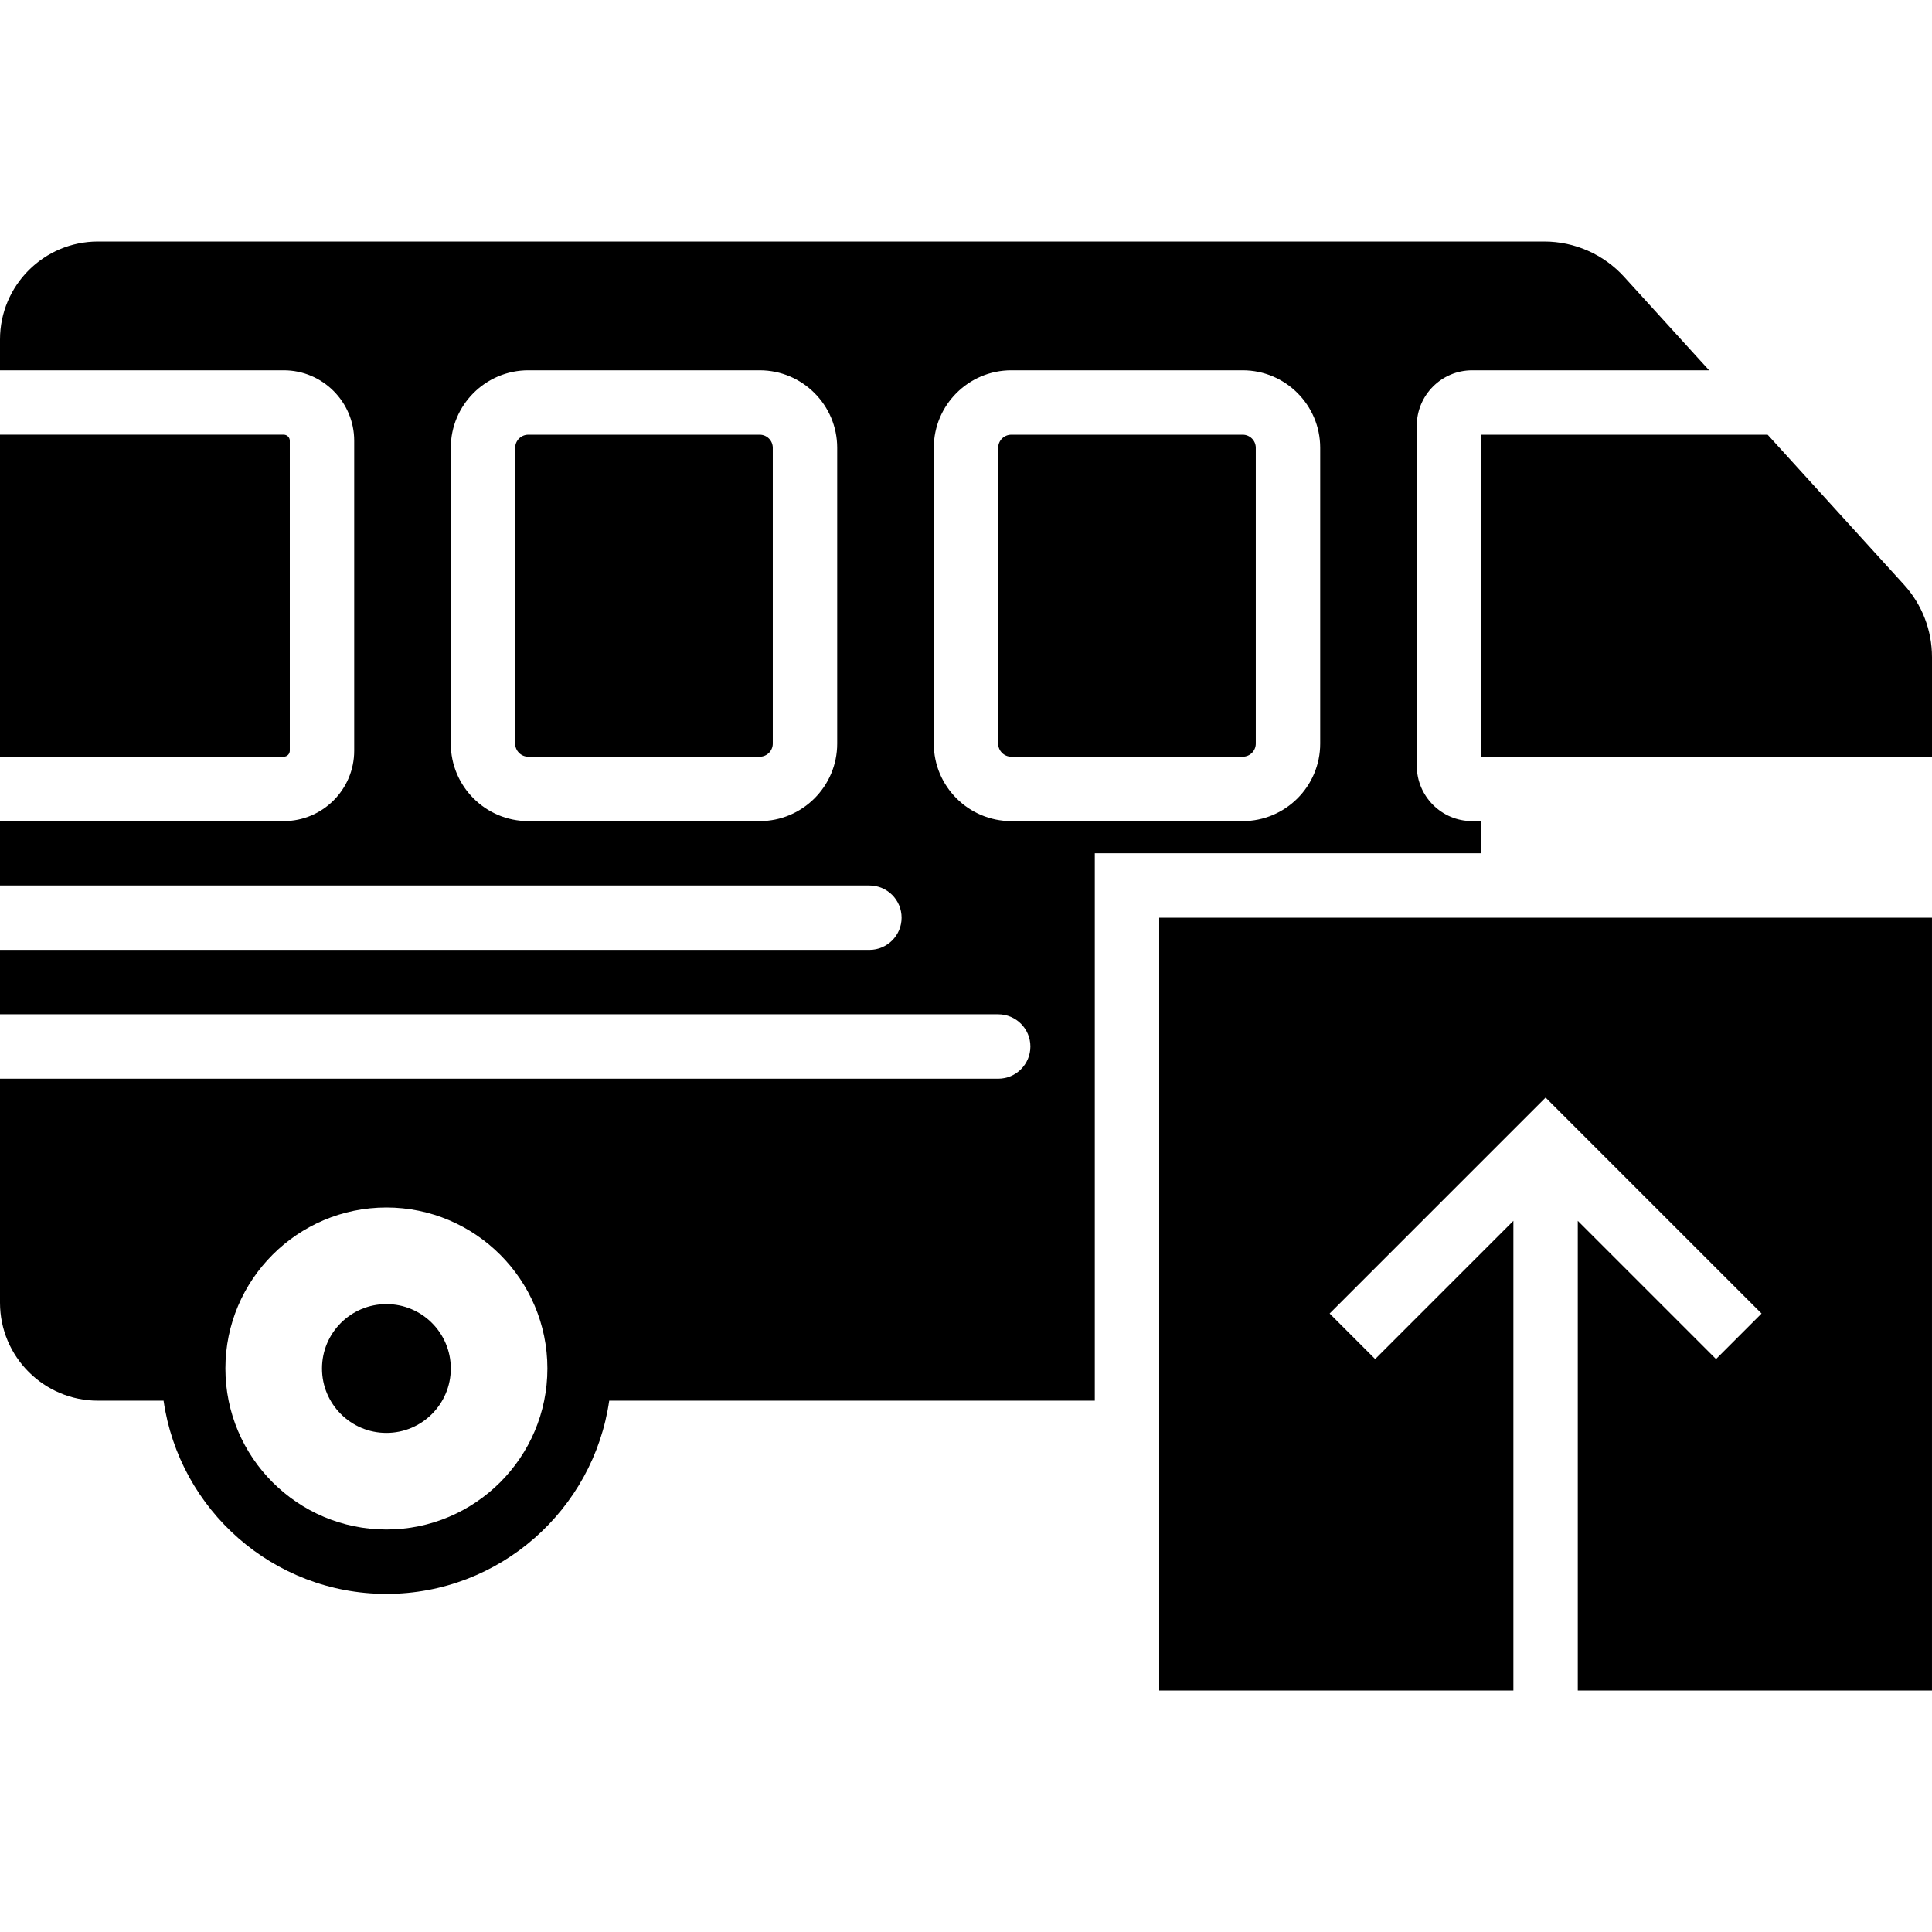
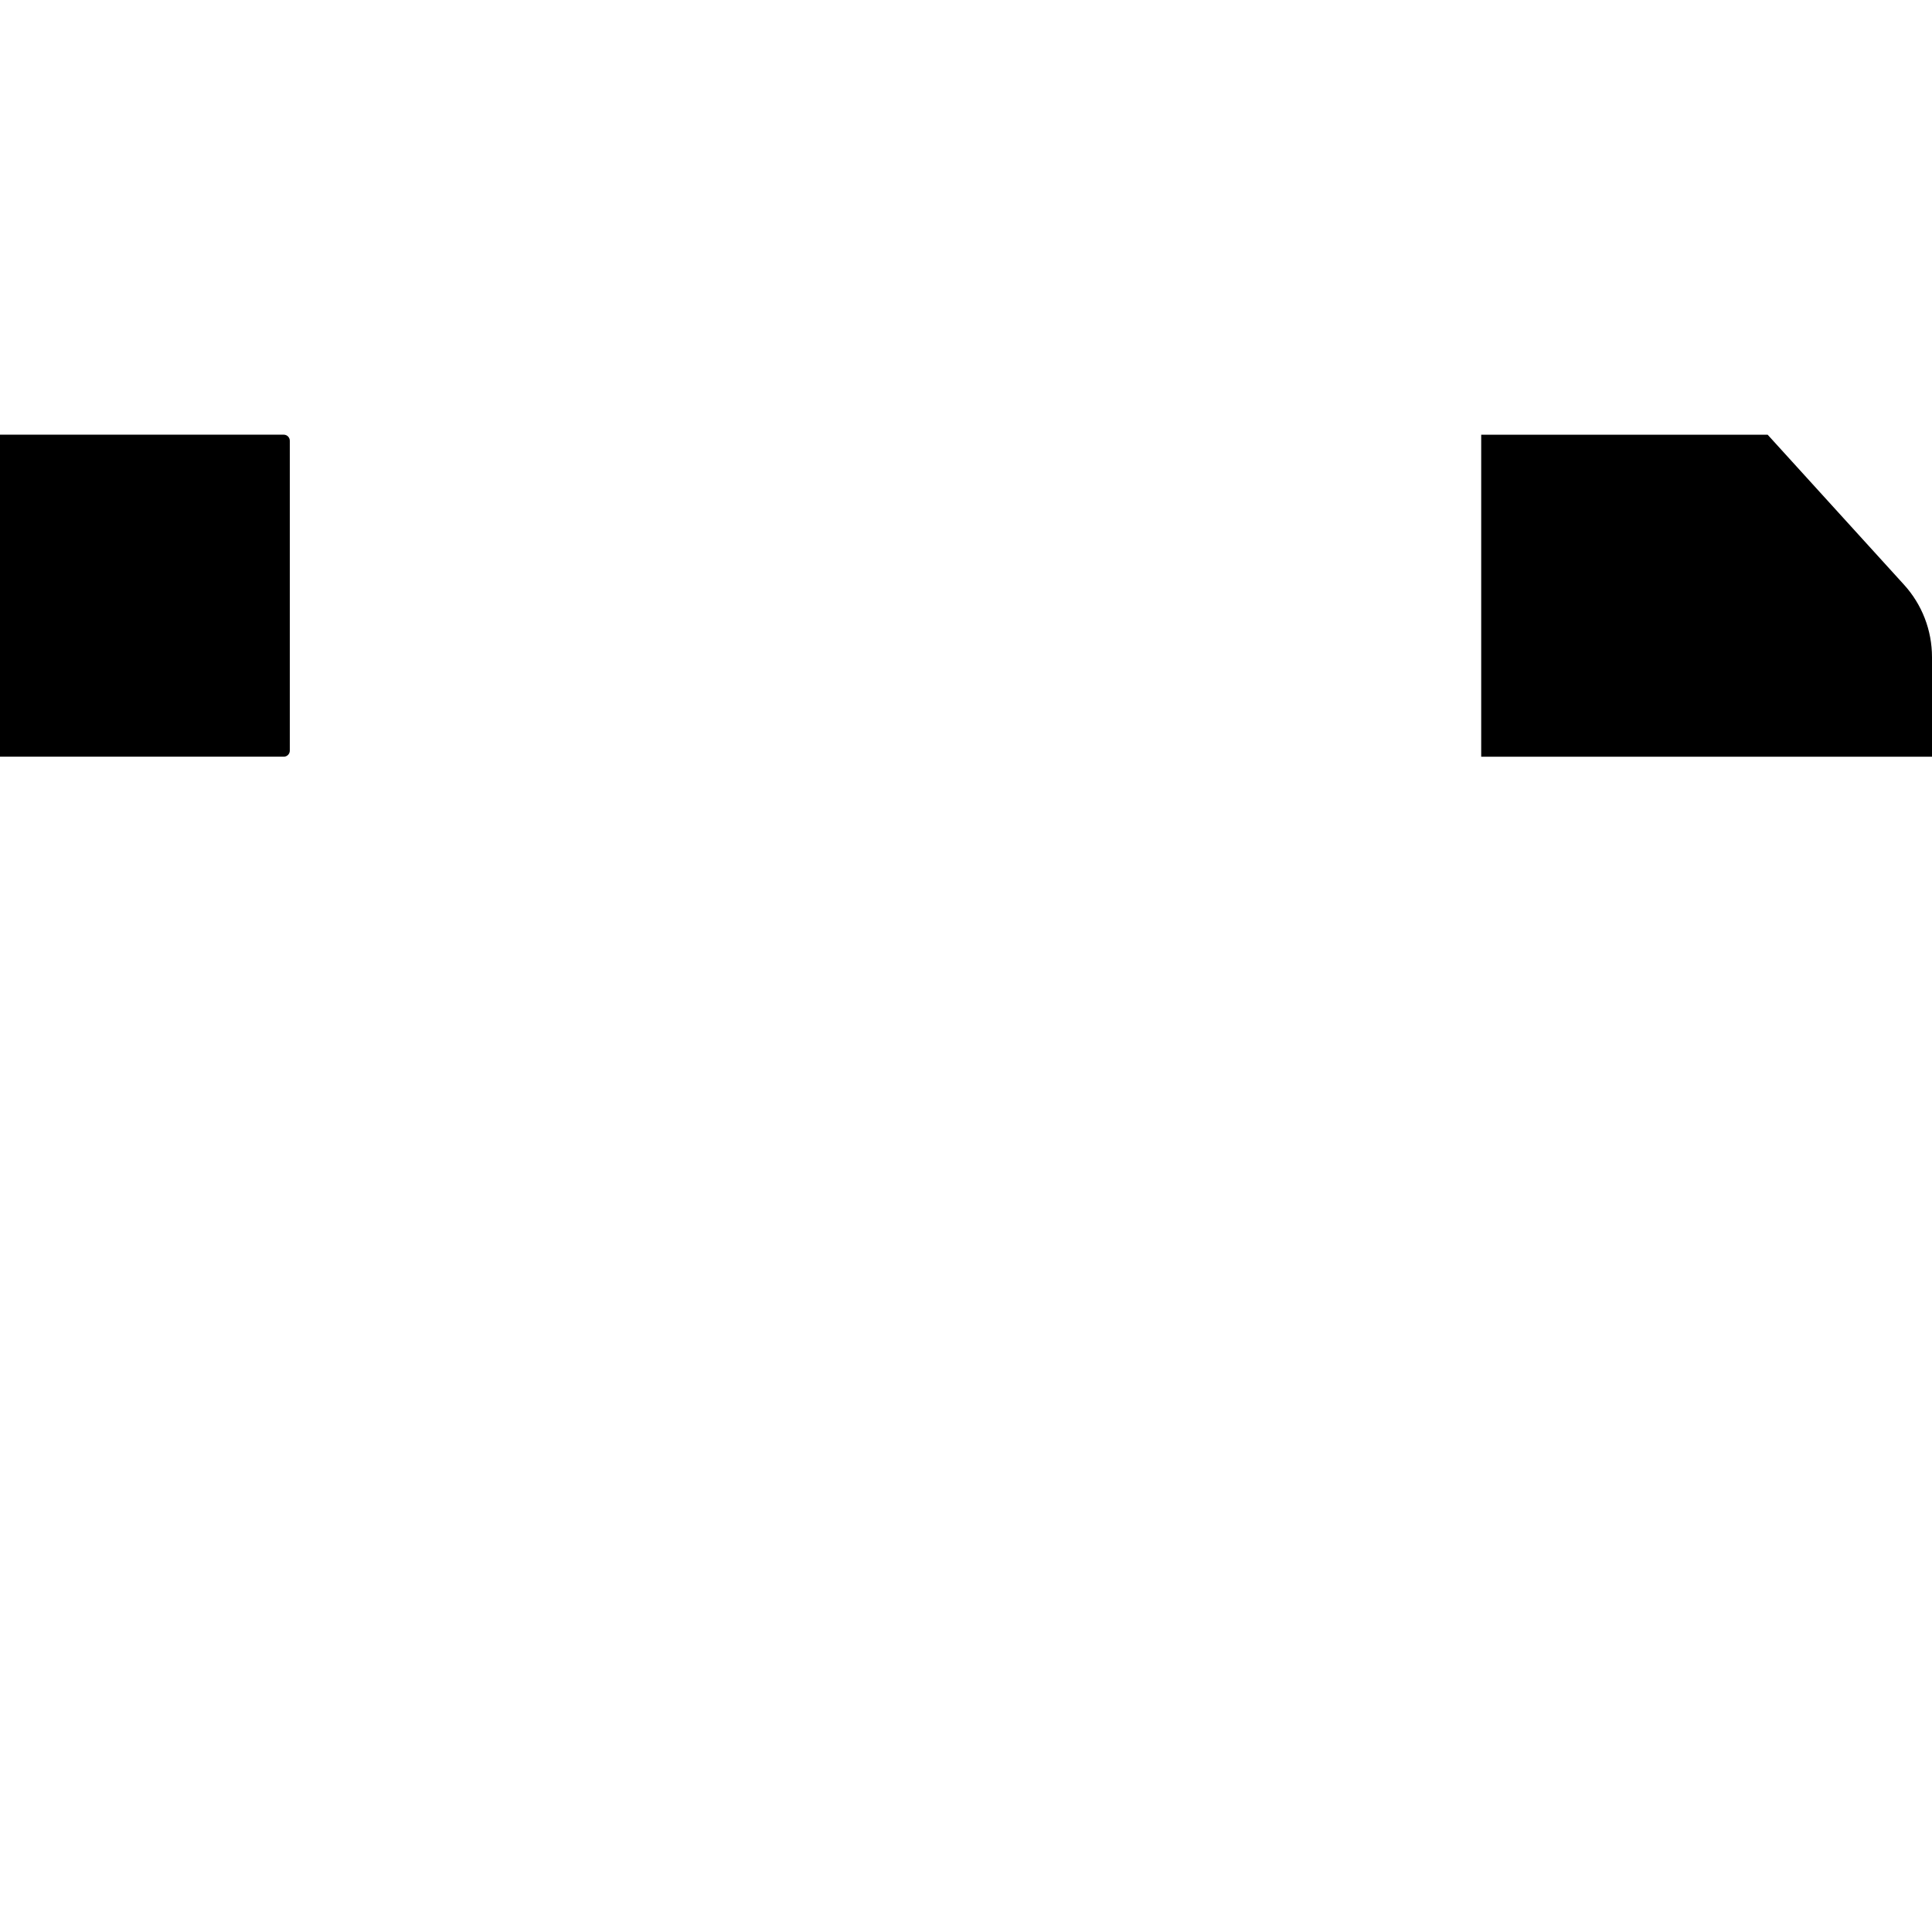
<svg xmlns="http://www.w3.org/2000/svg" fill="#000000" height="800px" width="800px" version="1.1" id="Layer_1" viewBox="0 0 512.003 512.003" xml:space="preserve">
  <g>
    <g>
      <g>
-         <polygon points="307.2,448.003 401.067,448.003 401.067,323.535 364.433,360.169 352.367,348.103 409.6,290.87 466.833,348.103      454.767,360.169 418.133,323.535 418.133,448.003 512,448.003 512,243.203 307.2,243.203    " />
-         <path d="M102.4,345.603c-9.429,0-17.067,7.637-17.067,17.067c0,9.421,7.637,17.067,17.067,17.067s17.067-7.646,17.067-17.067     C119.467,353.24,111.829,345.603,102.4,345.603z" />
        <path d="M504.554,154.919l-36.105-39.714h-75.913v85.333h119.467v-26.385C512.003,167.02,509.358,160.184,504.554,154.919z" />
-         <path d="M201.333,115.203h-61.329c-1.92,0-3.473,1.562-3.473,3.465v78.404c0,1.903,1.553,3.465,3.473,3.465h61.329     c1.911,0,3.465-1.562,3.465-3.465v-78.404C204.797,116.764,203.244,115.203,201.333,115.203z" />
        <path d="M76.8,198.936v-82.133c0-0.887-0.717-1.604-1.596-1.604H0v85.333h75.204C76.083,200.532,76.8,199.823,76.8,198.936z" />
-         <path d="M329.333,115.203h-61.329c-1.92,0-3.473,1.562-3.473,3.465v78.404c0,1.903,1.553,3.465,3.473,3.465h61.329     c1.911,0,3.464-1.562,3.464-3.465v-78.404C332.797,116.764,331.244,115.203,329.333,115.203z" />
-         <path d="M392.533,217.601h-2.398c-8.09,0-14.669-6.579-14.669-14.669v-90.129c0-8.081,6.579-14.669,14.669-14.669h62.805     l-22.528-24.772c-5.402-5.948-13.116-9.361-21.154-9.361h-383.3C11.639,64.001,0,75.649,0,89.959v8.175h75.196     c10.3,0,18.671,8.38,18.671,18.671v82.133c0,10.291-8.371,18.662-18.671,18.662H0v17.067h230.4c4.71,0,8.533,3.823,8.533,8.533     c0,4.719-3.823,8.533-8.533,8.533H0v17.067h264.533c4.71,0,8.533,3.823,8.533,8.533c0,4.719-3.823,8.533-8.533,8.533H0v59.375     c0,14.319,11.639,25.958,25.958,25.958h17.391c4.164,28.894,29.022,51.2,59.051,51.2s54.886-22.306,59.051-51.2h128.683V226.134     h102.4V217.601z M221.867,197.07c0,11.324-9.216,20.531-20.531,20.531h-61.338c-11.315,0-20.531-9.207-20.531-20.531v-78.404     c0-11.324,9.216-20.531,20.531-20.531h61.338c11.315,0,20.531,9.208,20.531,20.531V197.07z M102.4,405.334     c-23.526,0-42.667-19.14-42.667-42.667c0-23.526,19.14-42.667,42.667-42.667c23.526,0,42.667,19.14,42.667,42.667     C145.067,386.194,125.926,405.334,102.4,405.334z M349.867,197.07c0,11.324-9.216,20.531-20.531,20.531h-61.338     c-11.315,0-20.531-9.207-20.531-20.531v-78.404c0-11.324,9.216-20.531,20.531-20.531h61.338c11.315,0,20.531,9.208,20.531,20.531     V197.07z" />
      </g>
    </g>
  </g>
</svg>